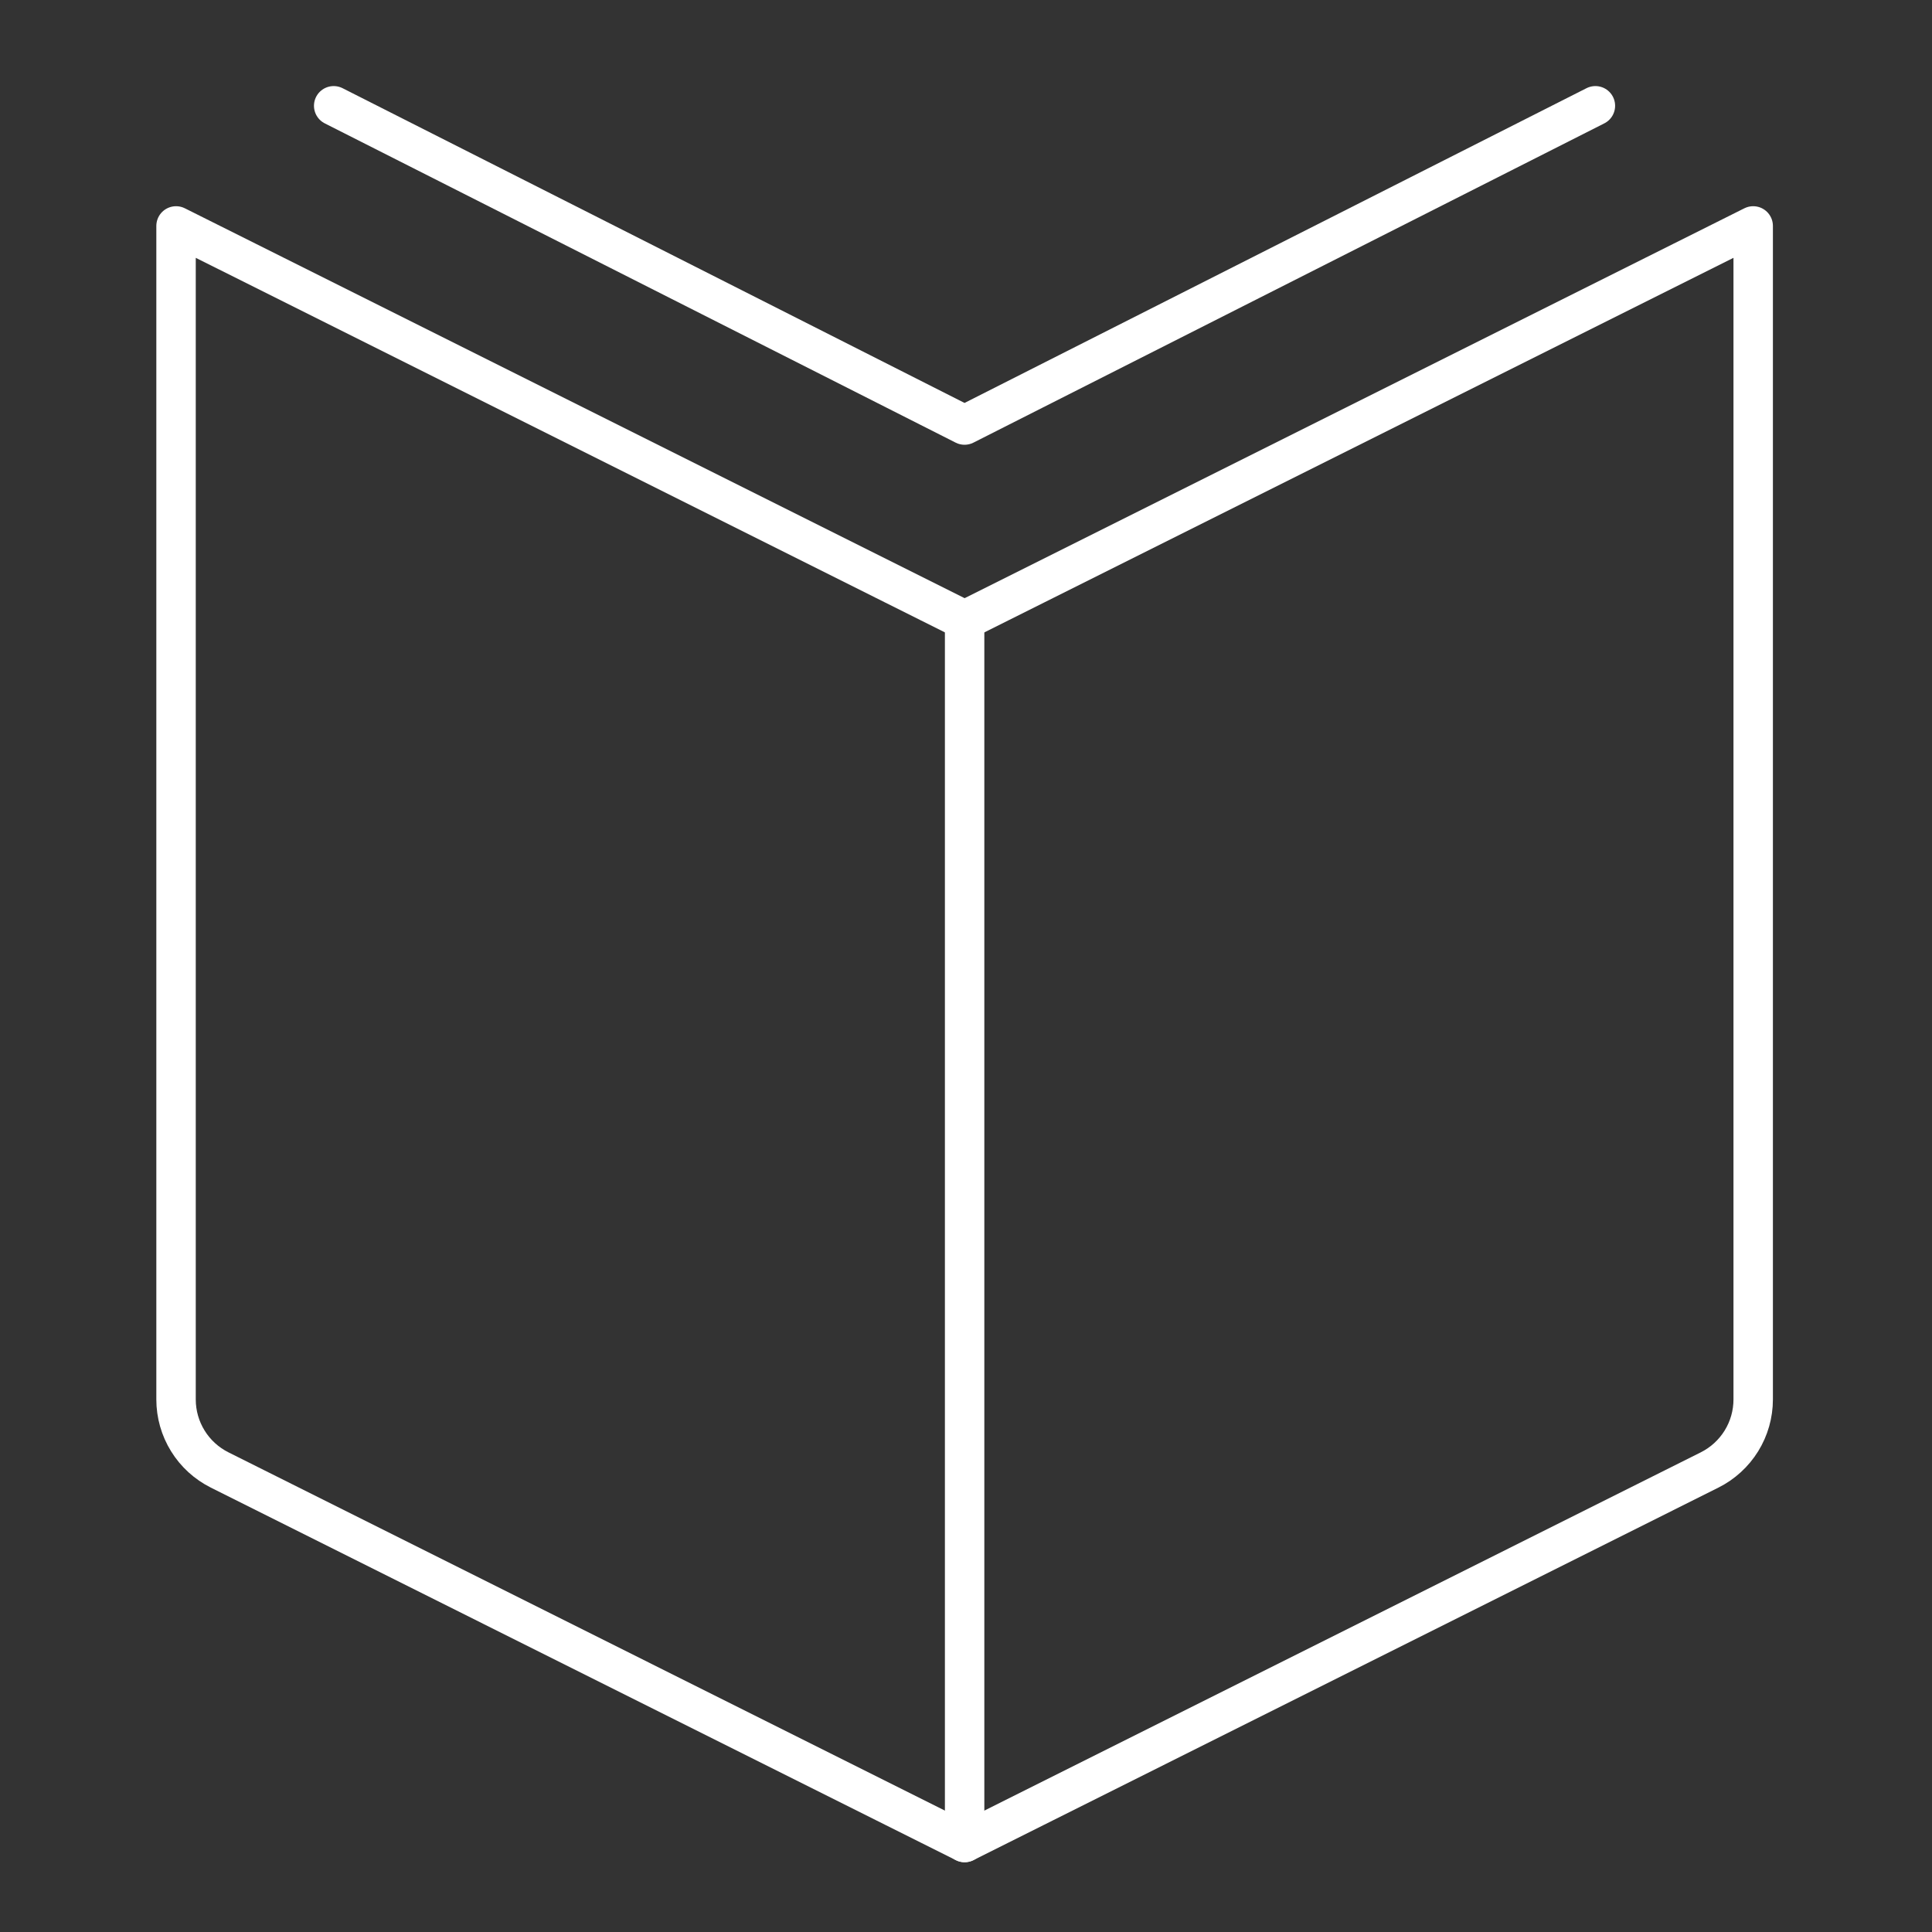
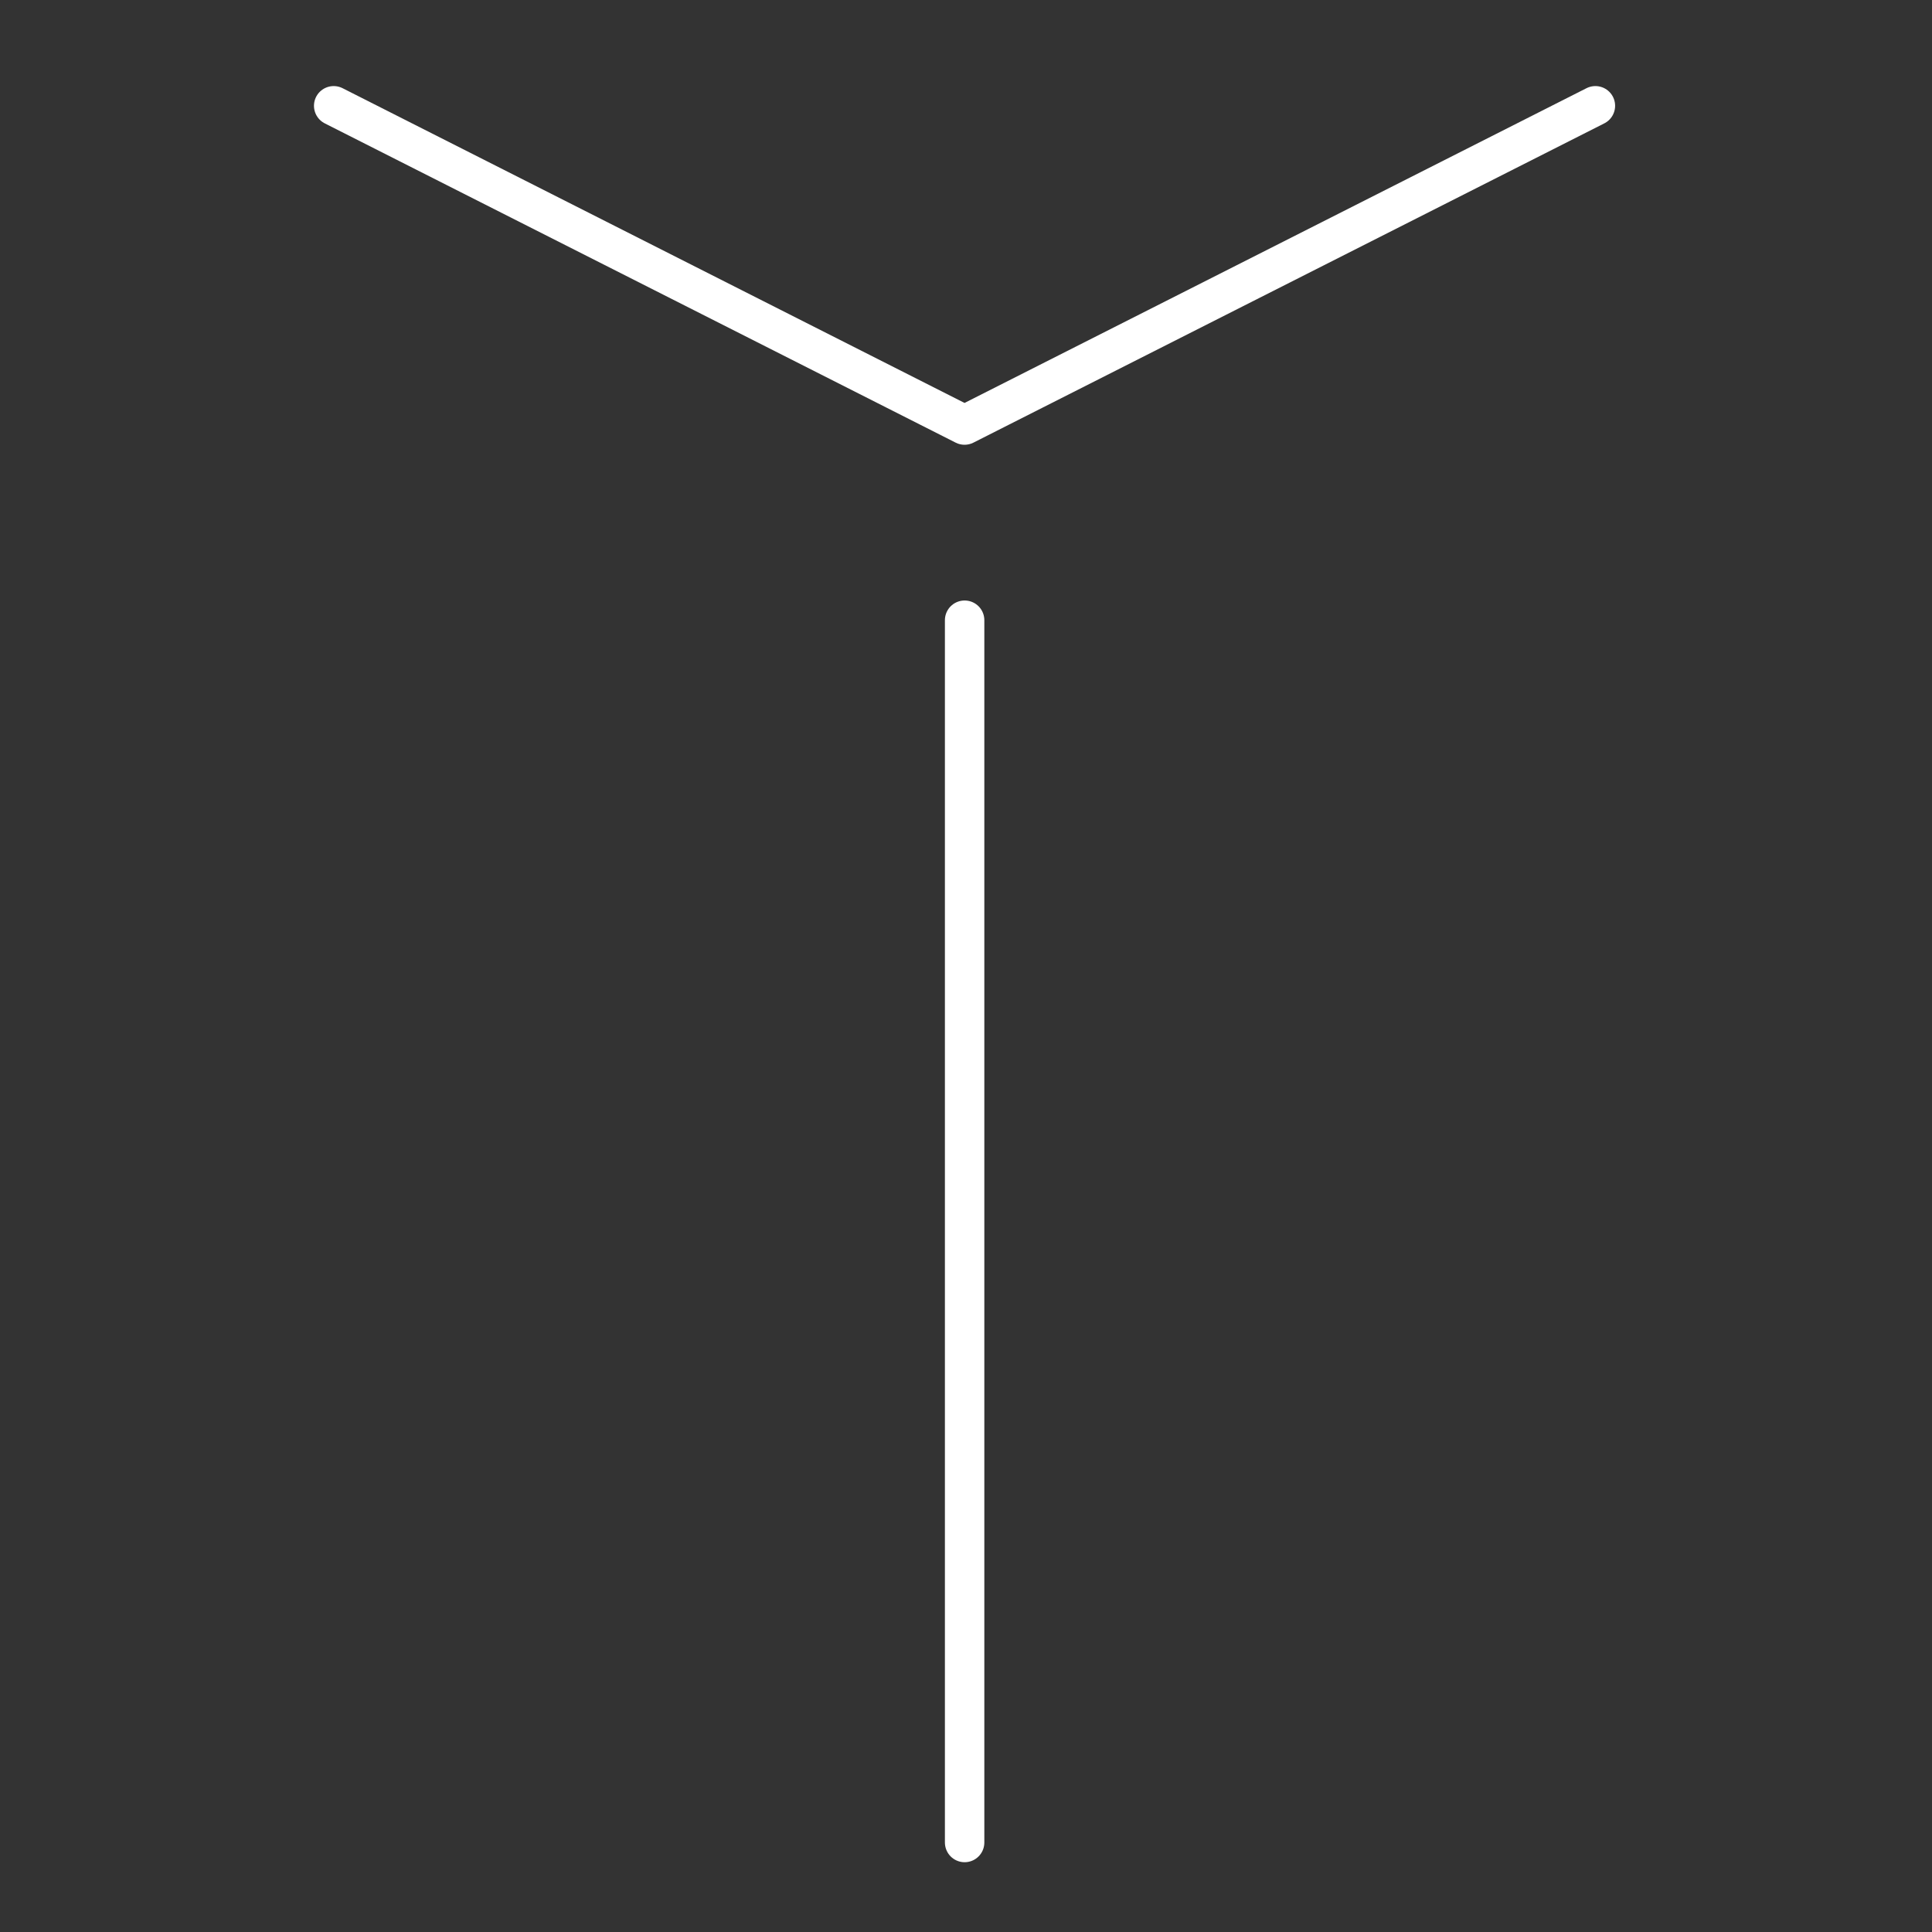
<svg xmlns="http://www.w3.org/2000/svg" width="49" height="49" viewBox="0 0 49 49" fill="none">
  <rect x="0" y="0" width="49" height="49" fill="#333333" stroke="none" />
  <g id="Book-Close--Streamline-Ultimate">
-     <path id="Vector" d="M24.465 15.73L44.465 5.73V35.494C44.465 35.866 44.361 36.23 44.166 36.545C43.97 36.861 43.691 37.116 43.359 37.282L24.465 46.73L5.571 37.282C5.239 37.116 4.959 36.861 4.764 36.545C4.569 36.23 4.465 35.866 4.465 35.494V5.73L24.465 15.73Z" stroke="white" stroke-linecap="round" stroke-linejoin="round" />
    <path id="Vector_2" d="M40.463 2.683L24.463 10.78L8.463 2.683" stroke="white" stroke-linecap="round" stroke-linejoin="round" />
    <path id="Vector_3" d="M24.465 15.73V46.73" stroke="white" stroke-linecap="round" stroke-linejoin="round" />
  </g>
</svg>